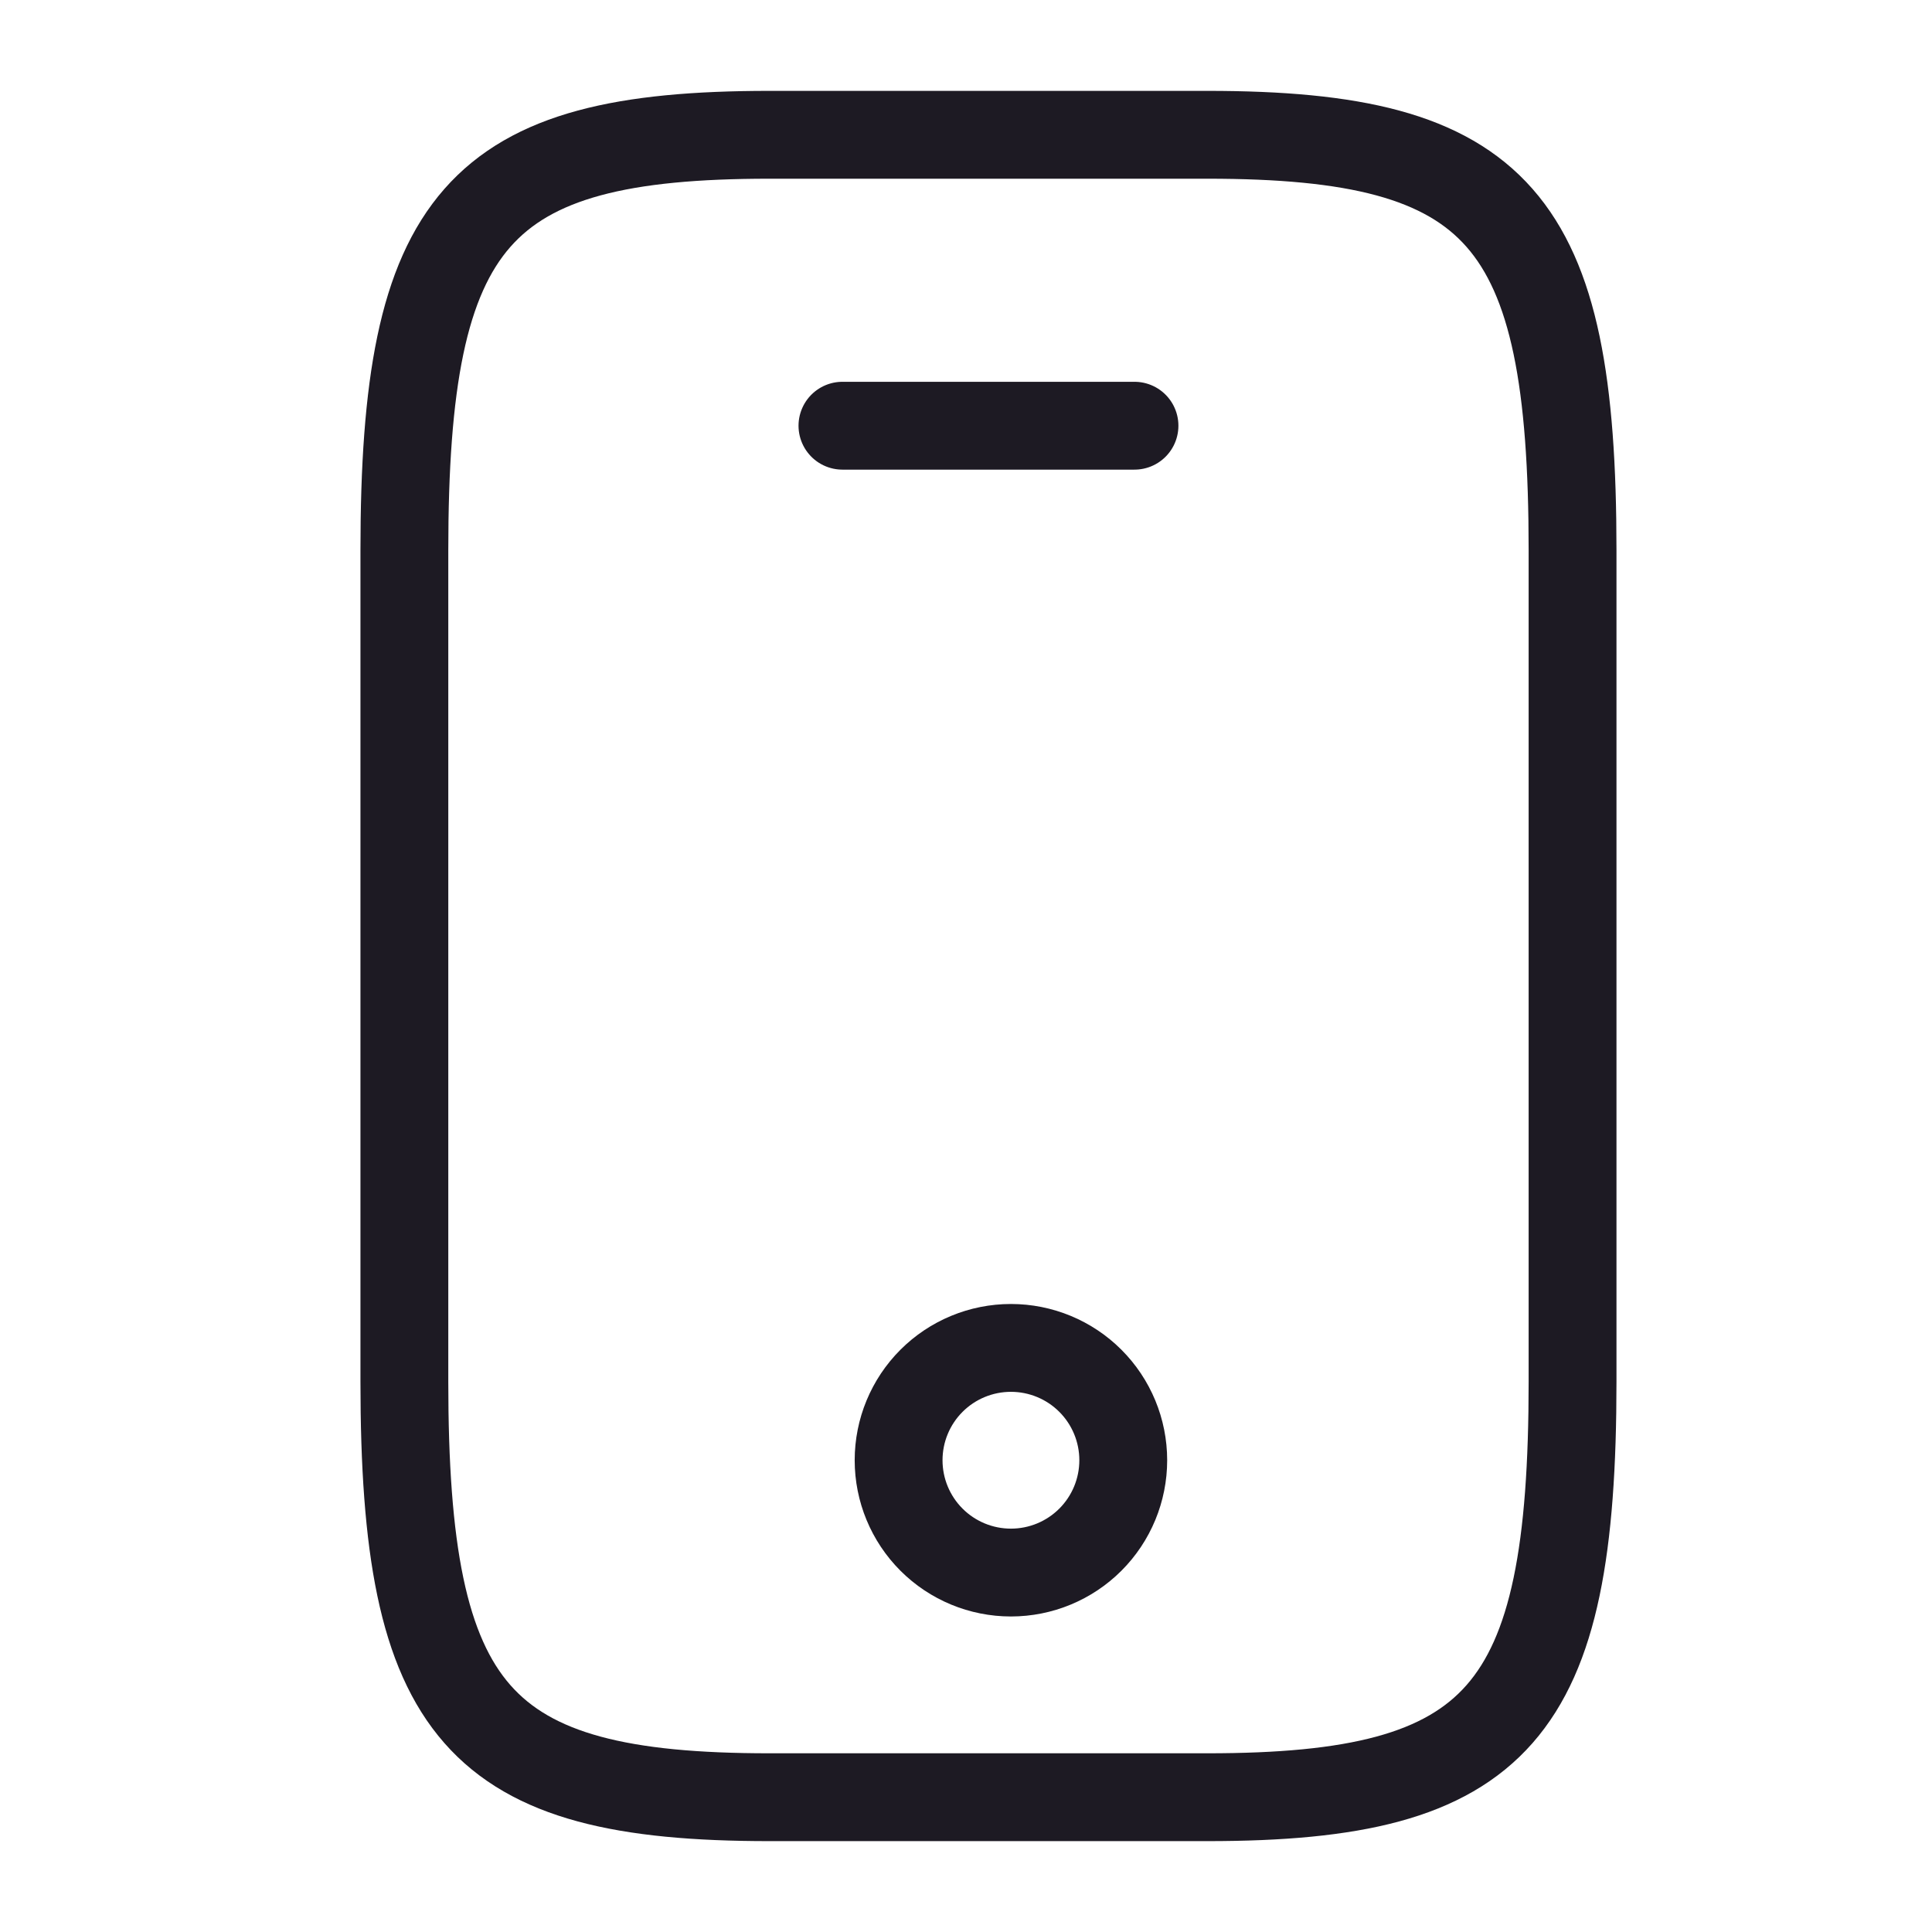
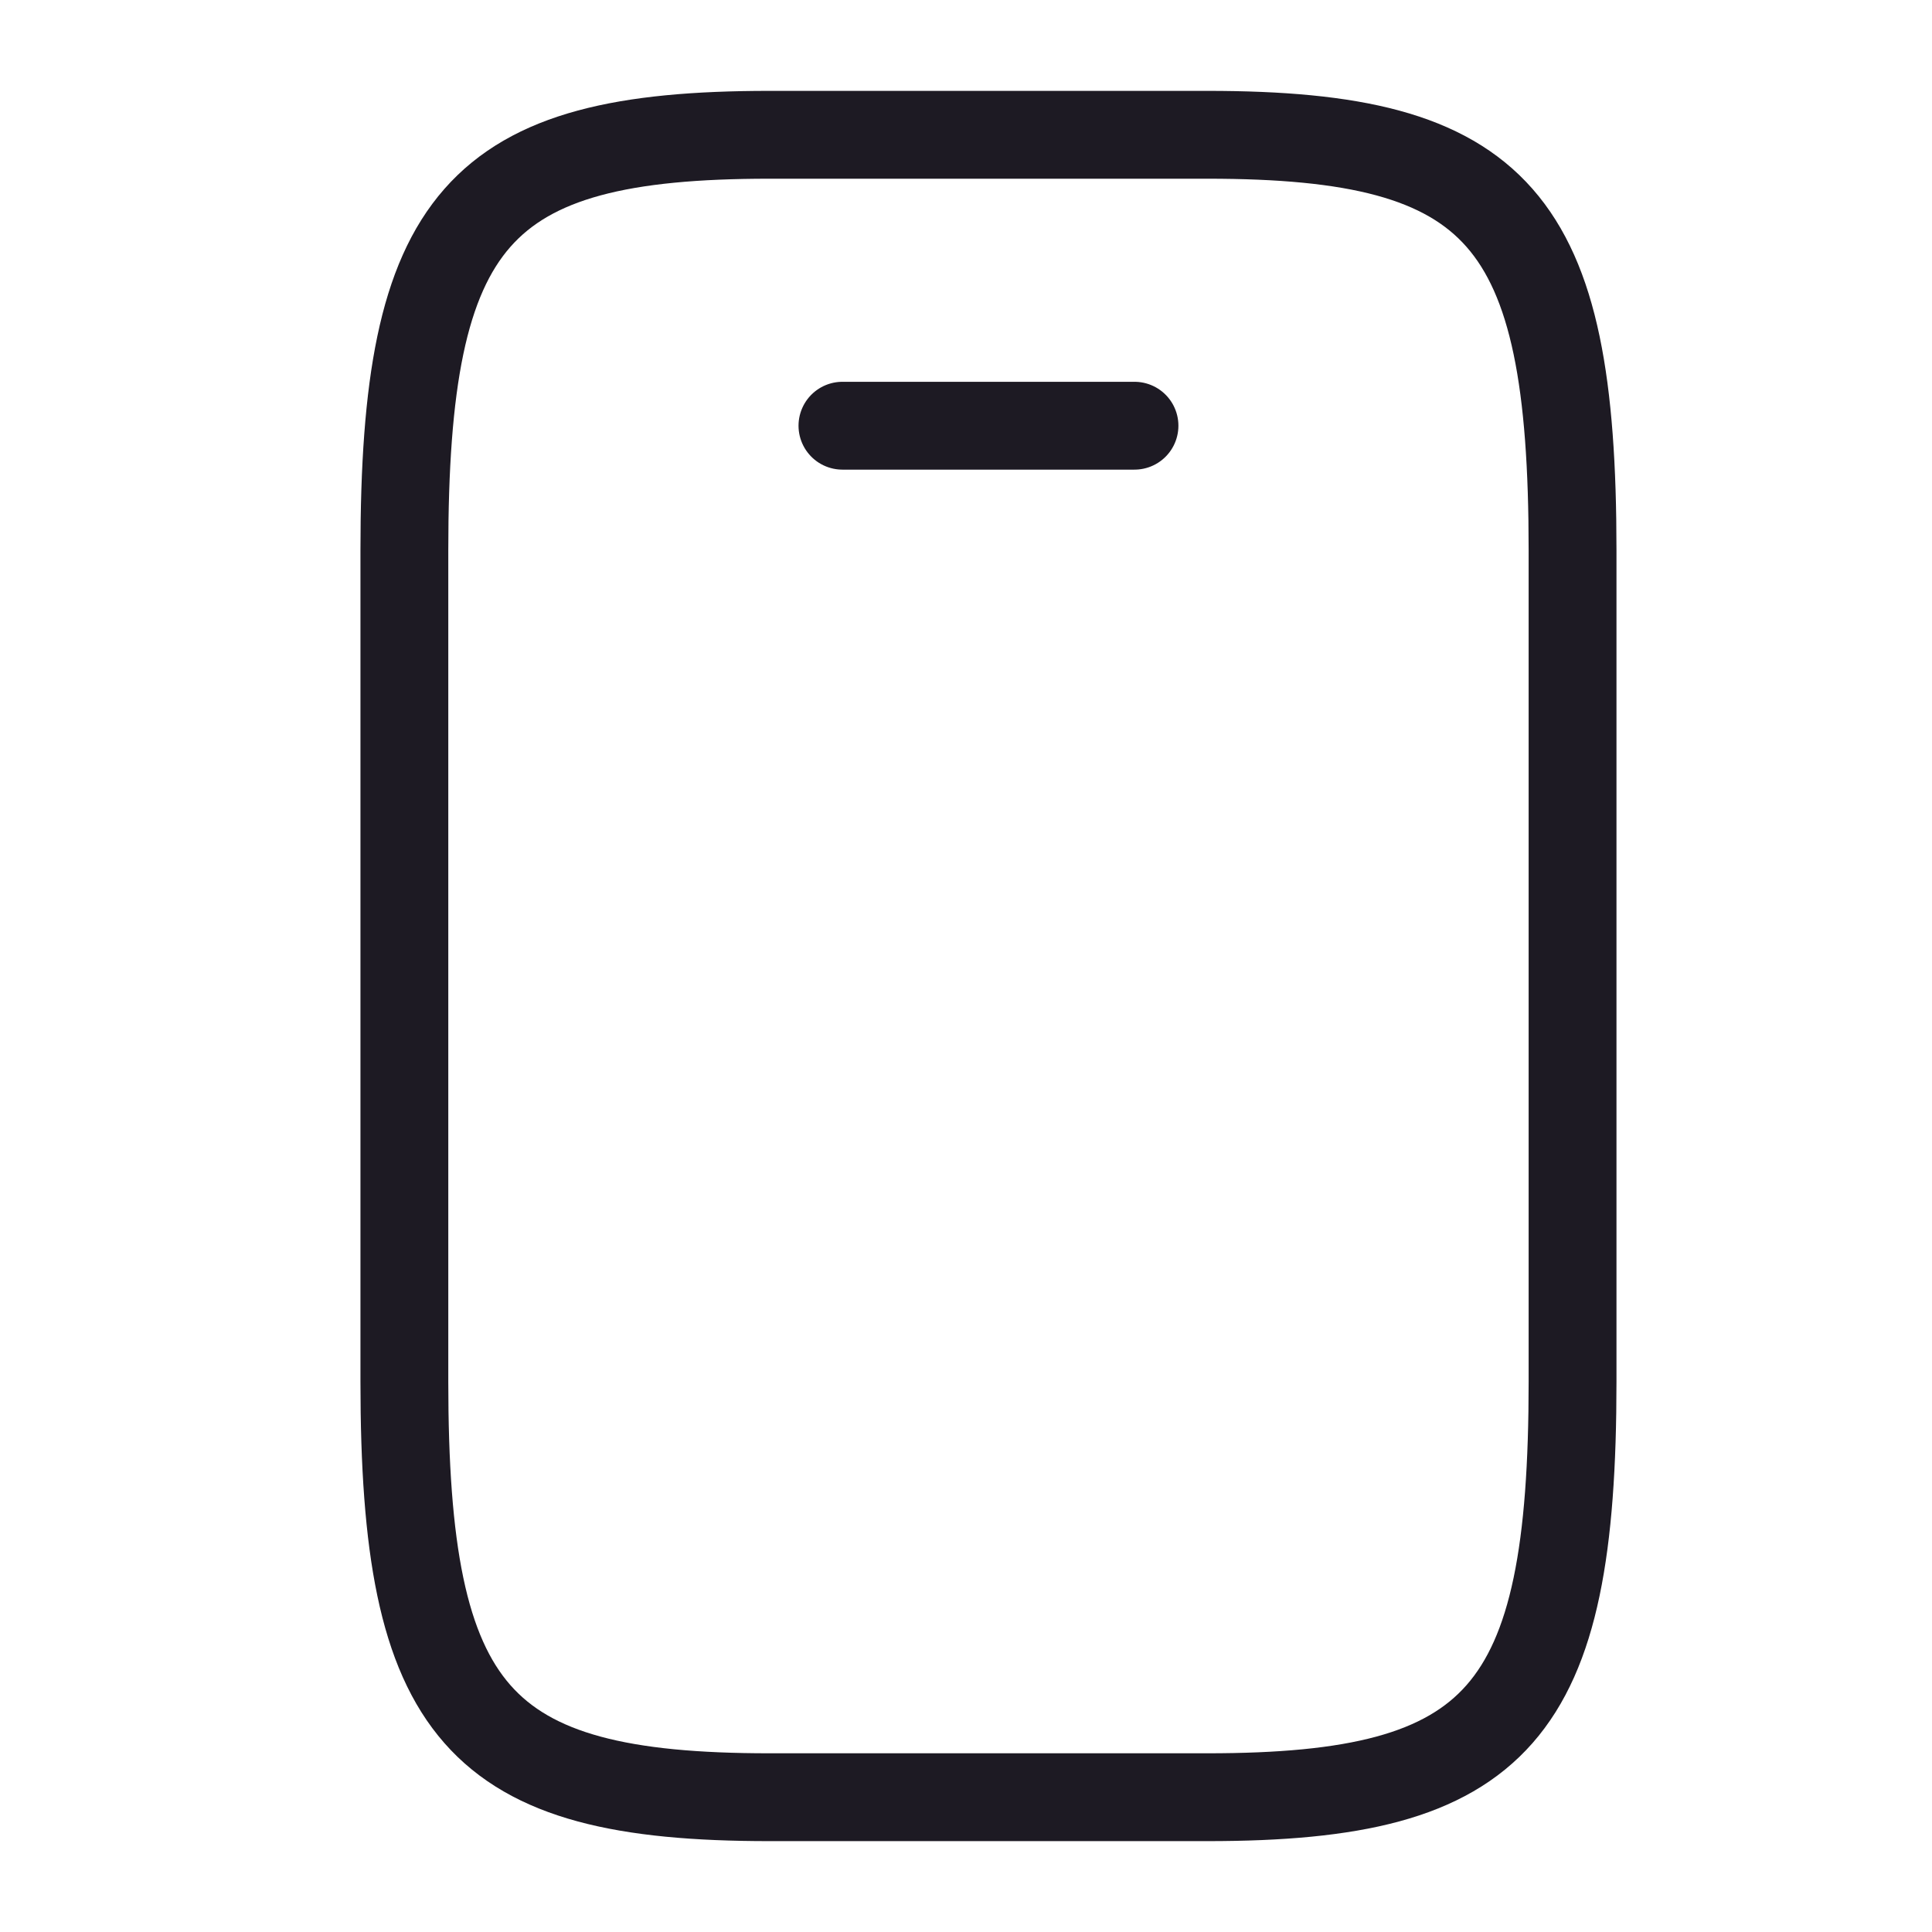
<svg xmlns="http://www.w3.org/2000/svg" width="43" height="43" viewBox="0 0 43 43" fill="none">
  <path d="M25.25 9.475H18.75M35 12.25V30.75C35 38.15 33.375 40 26.875 40H17.125C10.625 40 9 38.15 9 30.75V12.25C9 4.85 10.625 3 17.125 3H26.875C33.375 3 35 4.85 35 12.25Z" stroke="#1D1A23" stroke-width="1.955" stroke-linecap="round" stroke-linejoin="round" />
-   <path d="M22.5 35C23.163 35 23.799 34.737 24.268 34.268C24.737 33.799 25 33.163 25 32.5C25 31.837 24.737 31.201 24.268 30.732C23.799 30.263 23.163 30 22.5 30C21.837 30 21.201 30.263 20.732 30.732C20.263 31.201 20 31.837 20 32.5C20 33.163 20.263 33.799 20.732 34.268C21.201 34.737 21.837 35 22.5 35Z" stroke="#1D1A23" stroke-width="1.955" stroke-linecap="round" stroke-linejoin="round" />
</svg>